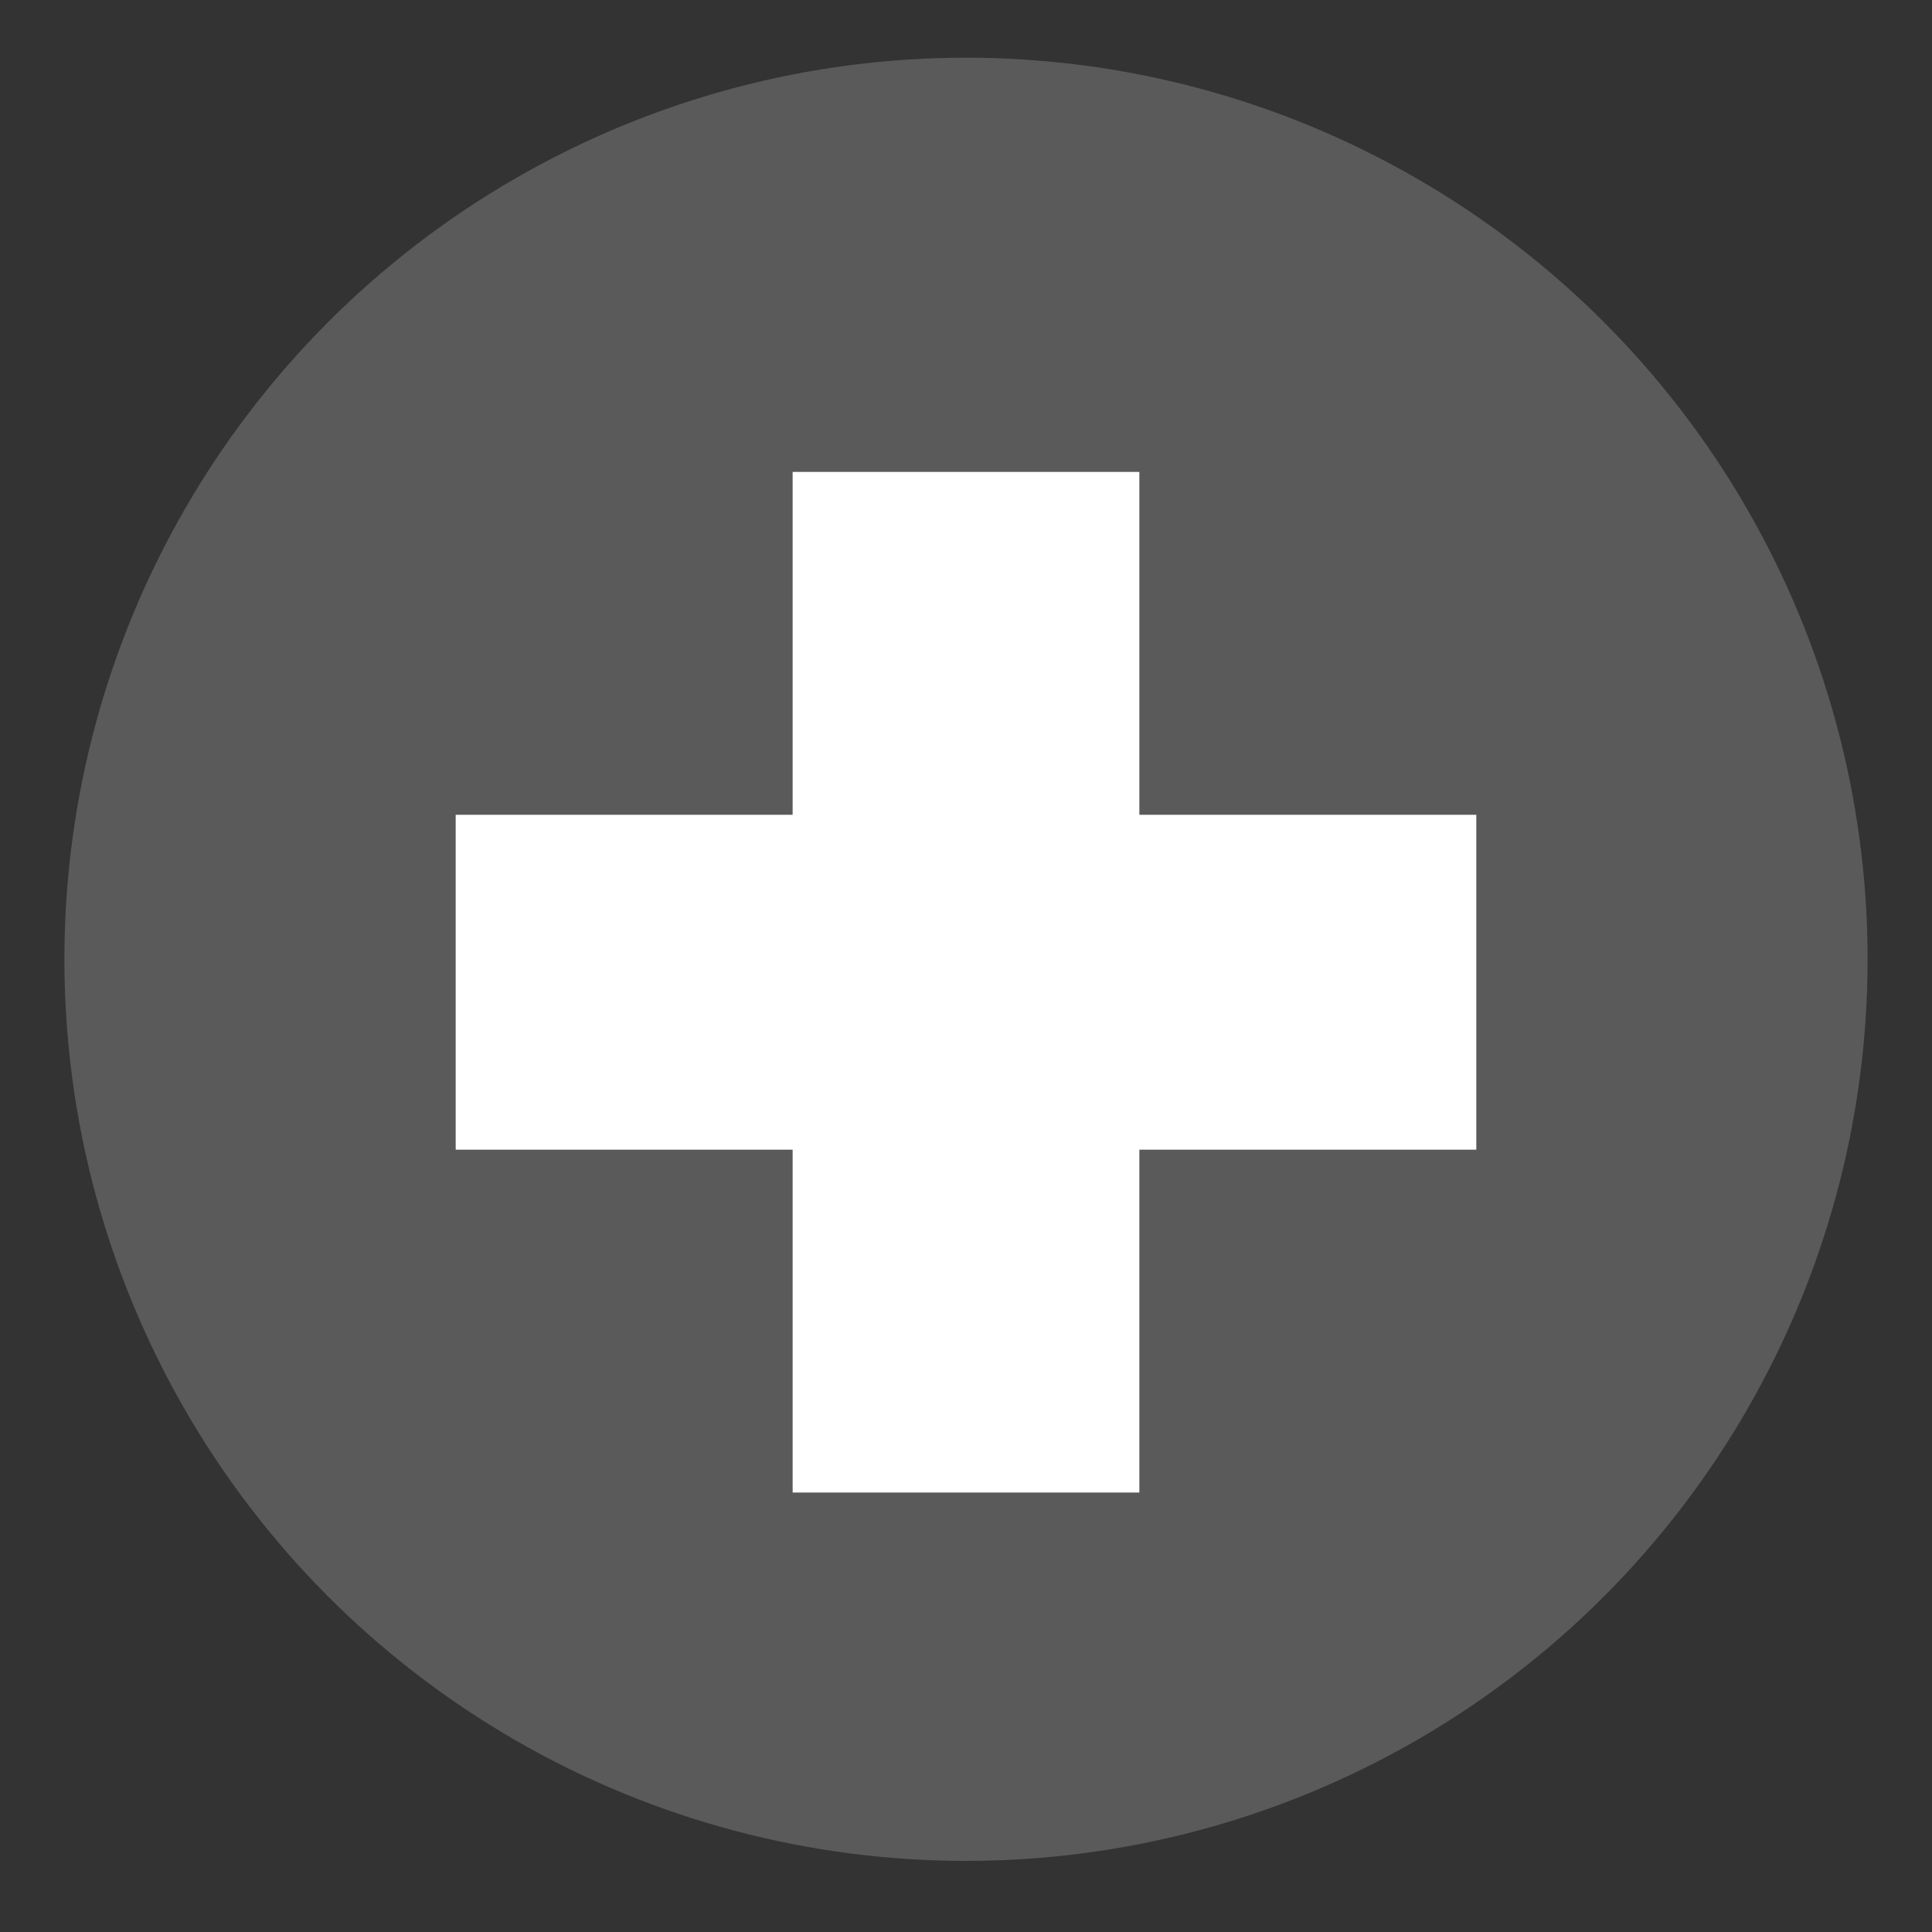
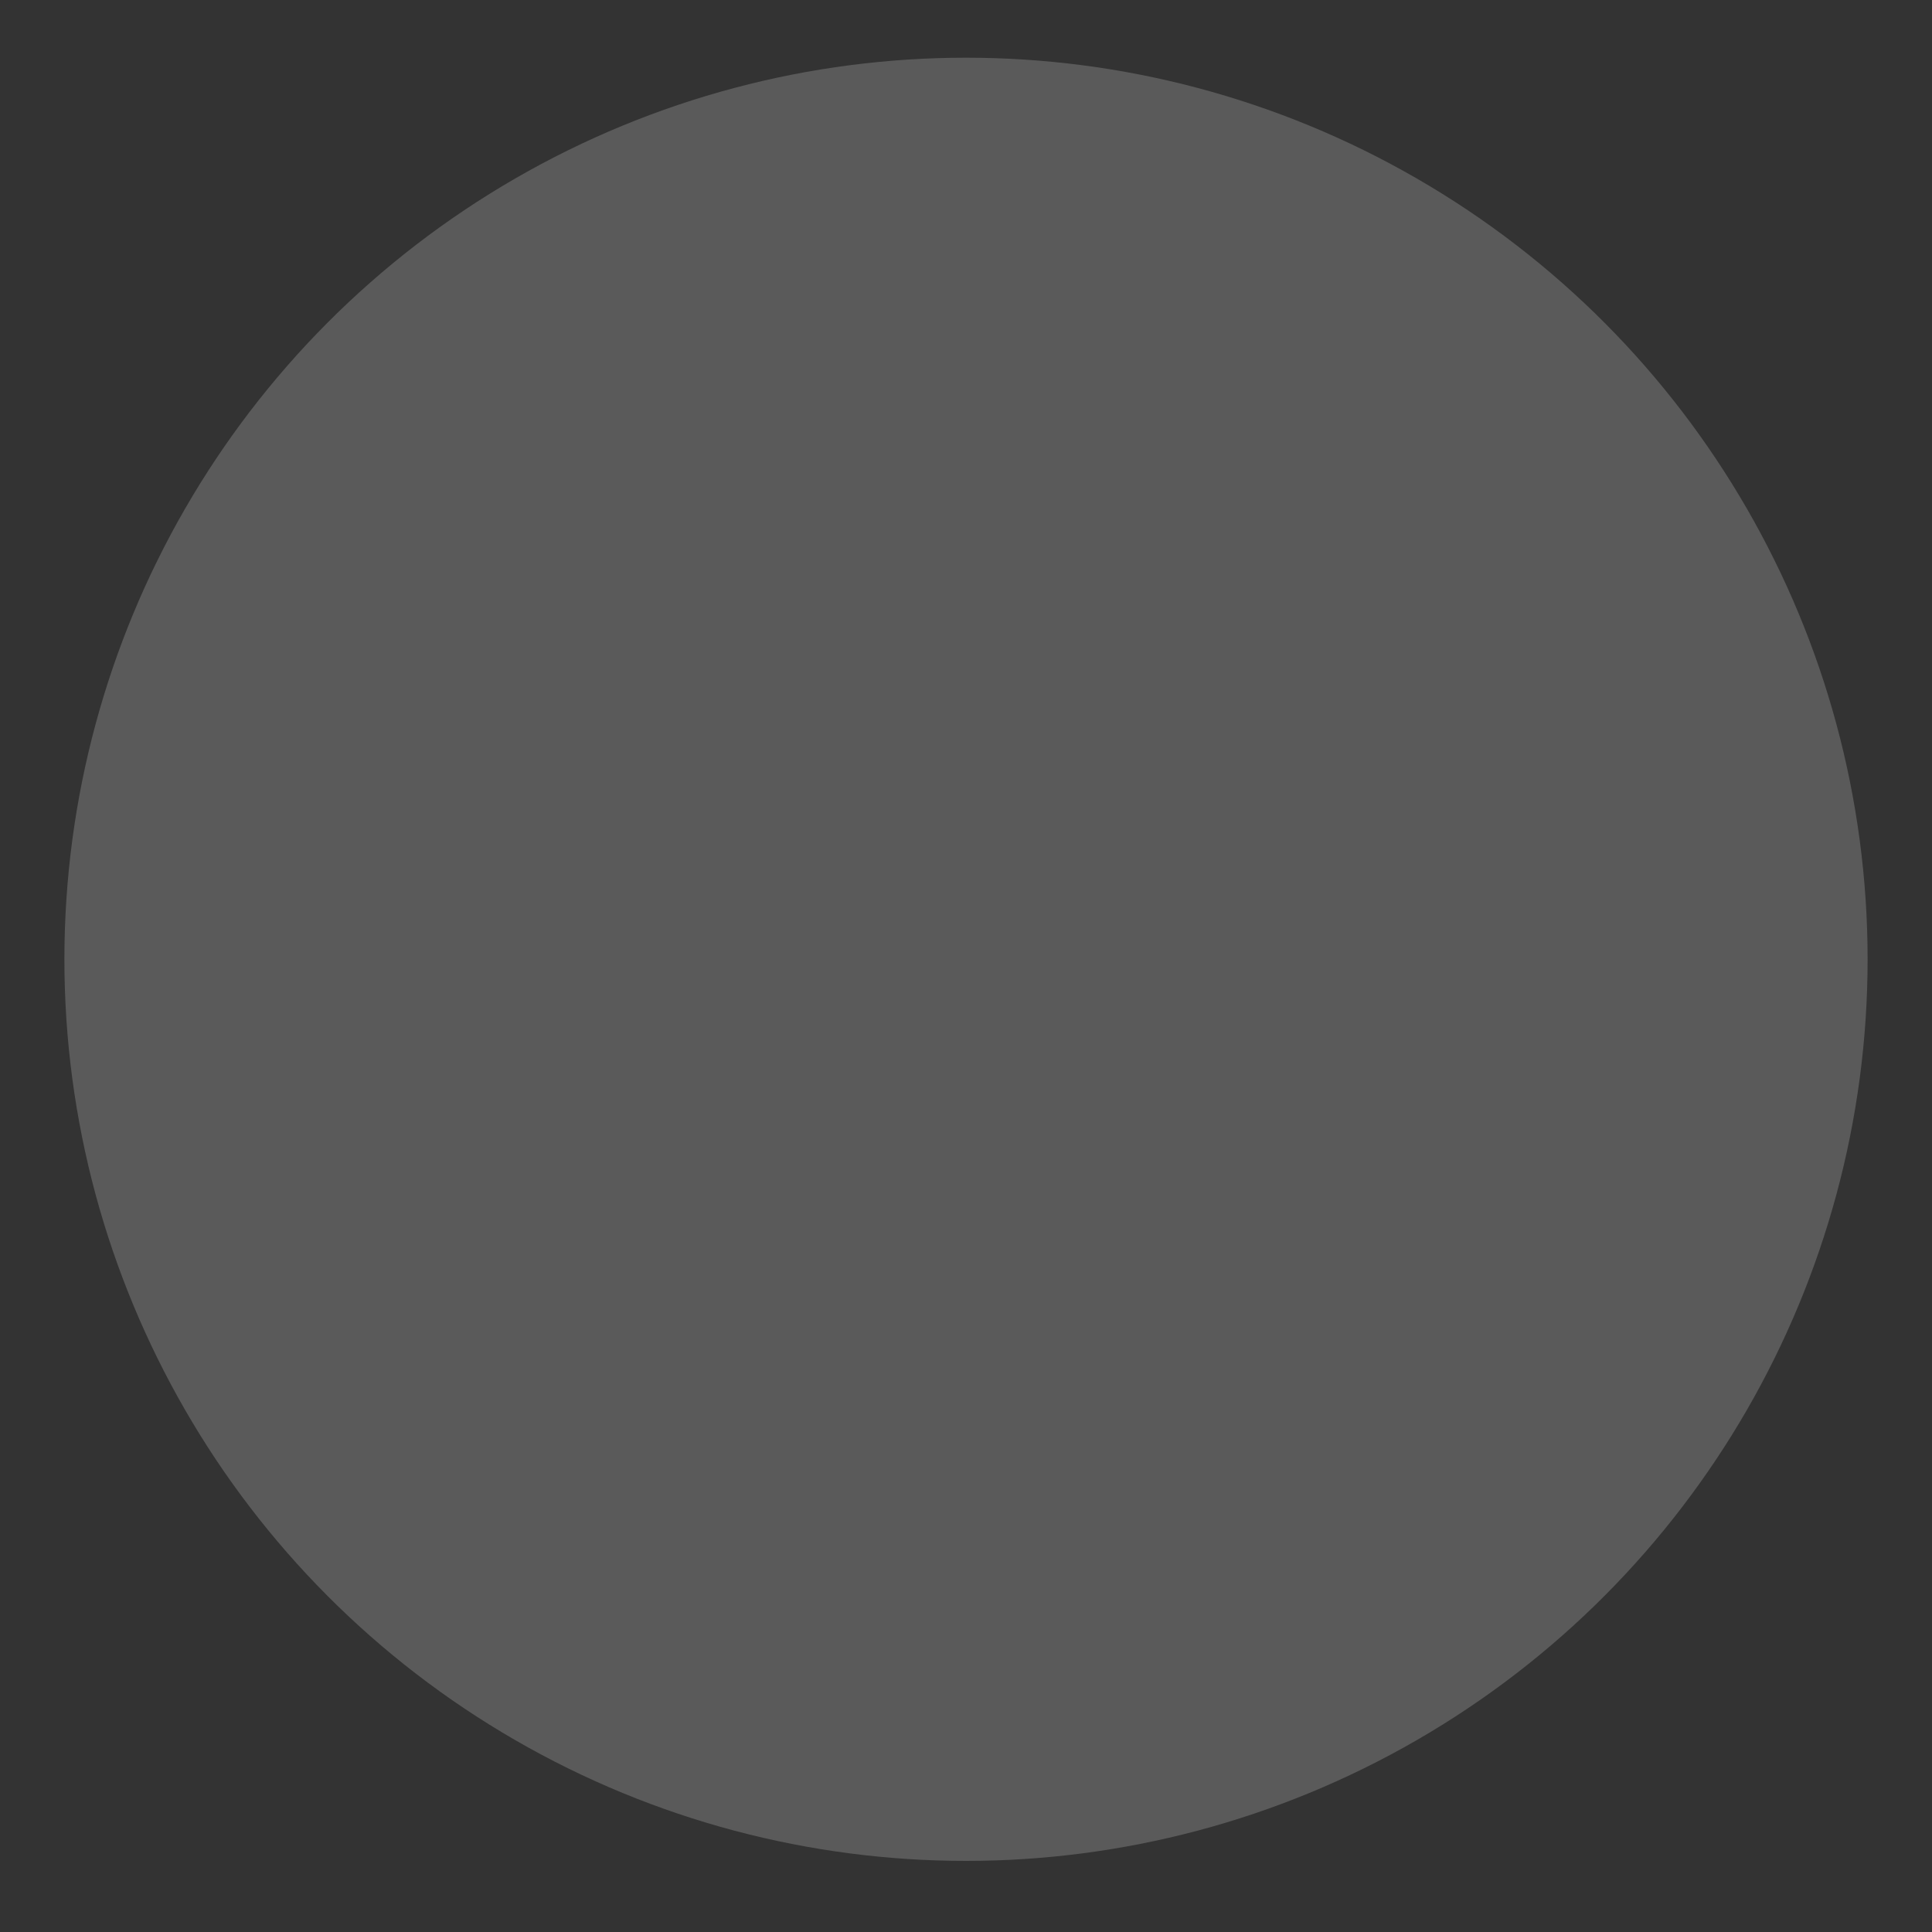
<svg xmlns="http://www.w3.org/2000/svg" id="Layer_1" data-name="Layer 1" viewBox="0 0 75 75">
  <rect x="0" y="0" width="75" height="75" fill="#333333" stroke="none" />
  <defs>
    <style>.cls-1{fill:#5a5a5a;}.cls-2{fill:#fff;}</style>
  </defs>
  <circle class="cls-1" cx="37.5" cy="37.24" r="35" />
-   <polygon class="cls-2" points="30.77 44.63 17.69 44.63 17.69 31.63 30.77 31.63 30.77 18.32 44.23 18.32 44.23 31.63 57.31 31.63 57.31 44.63 44.23 44.63 44.23 57.94 30.77 57.94 30.77 44.63" />
</svg>